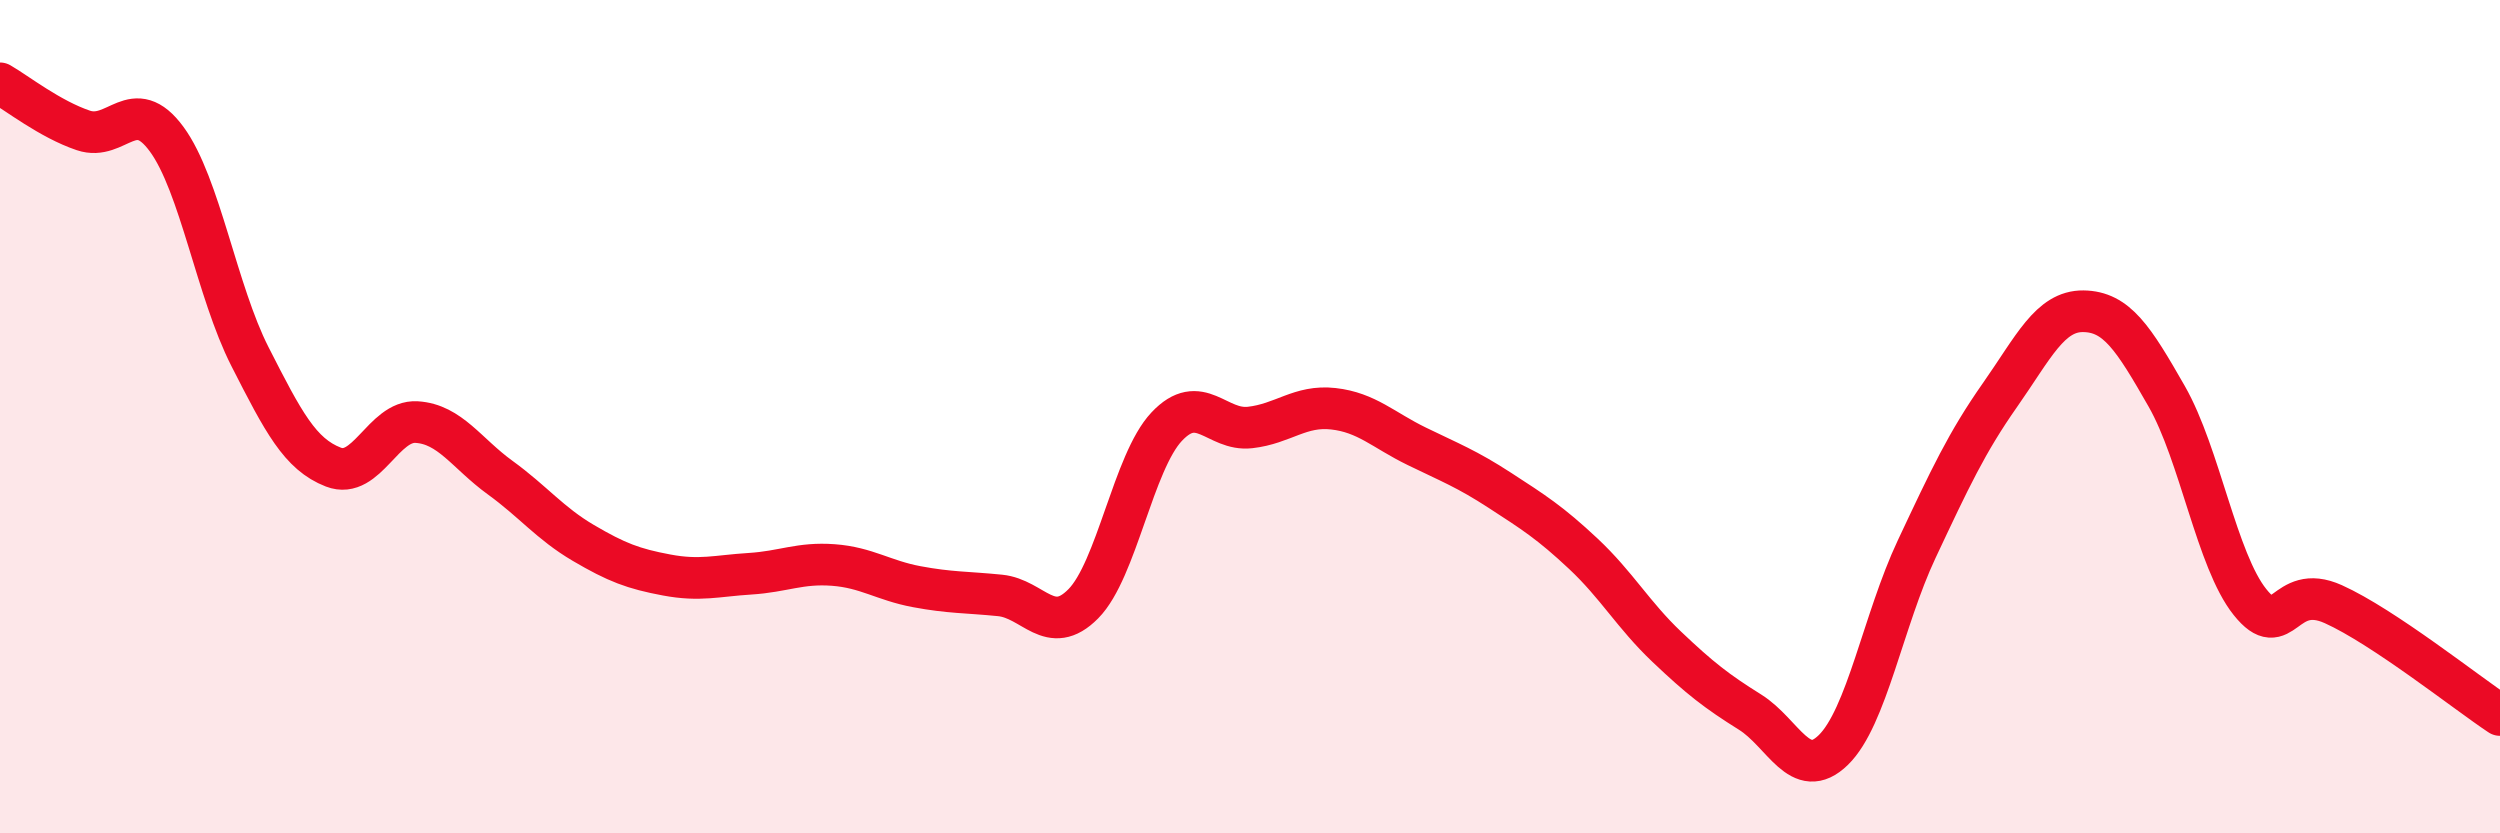
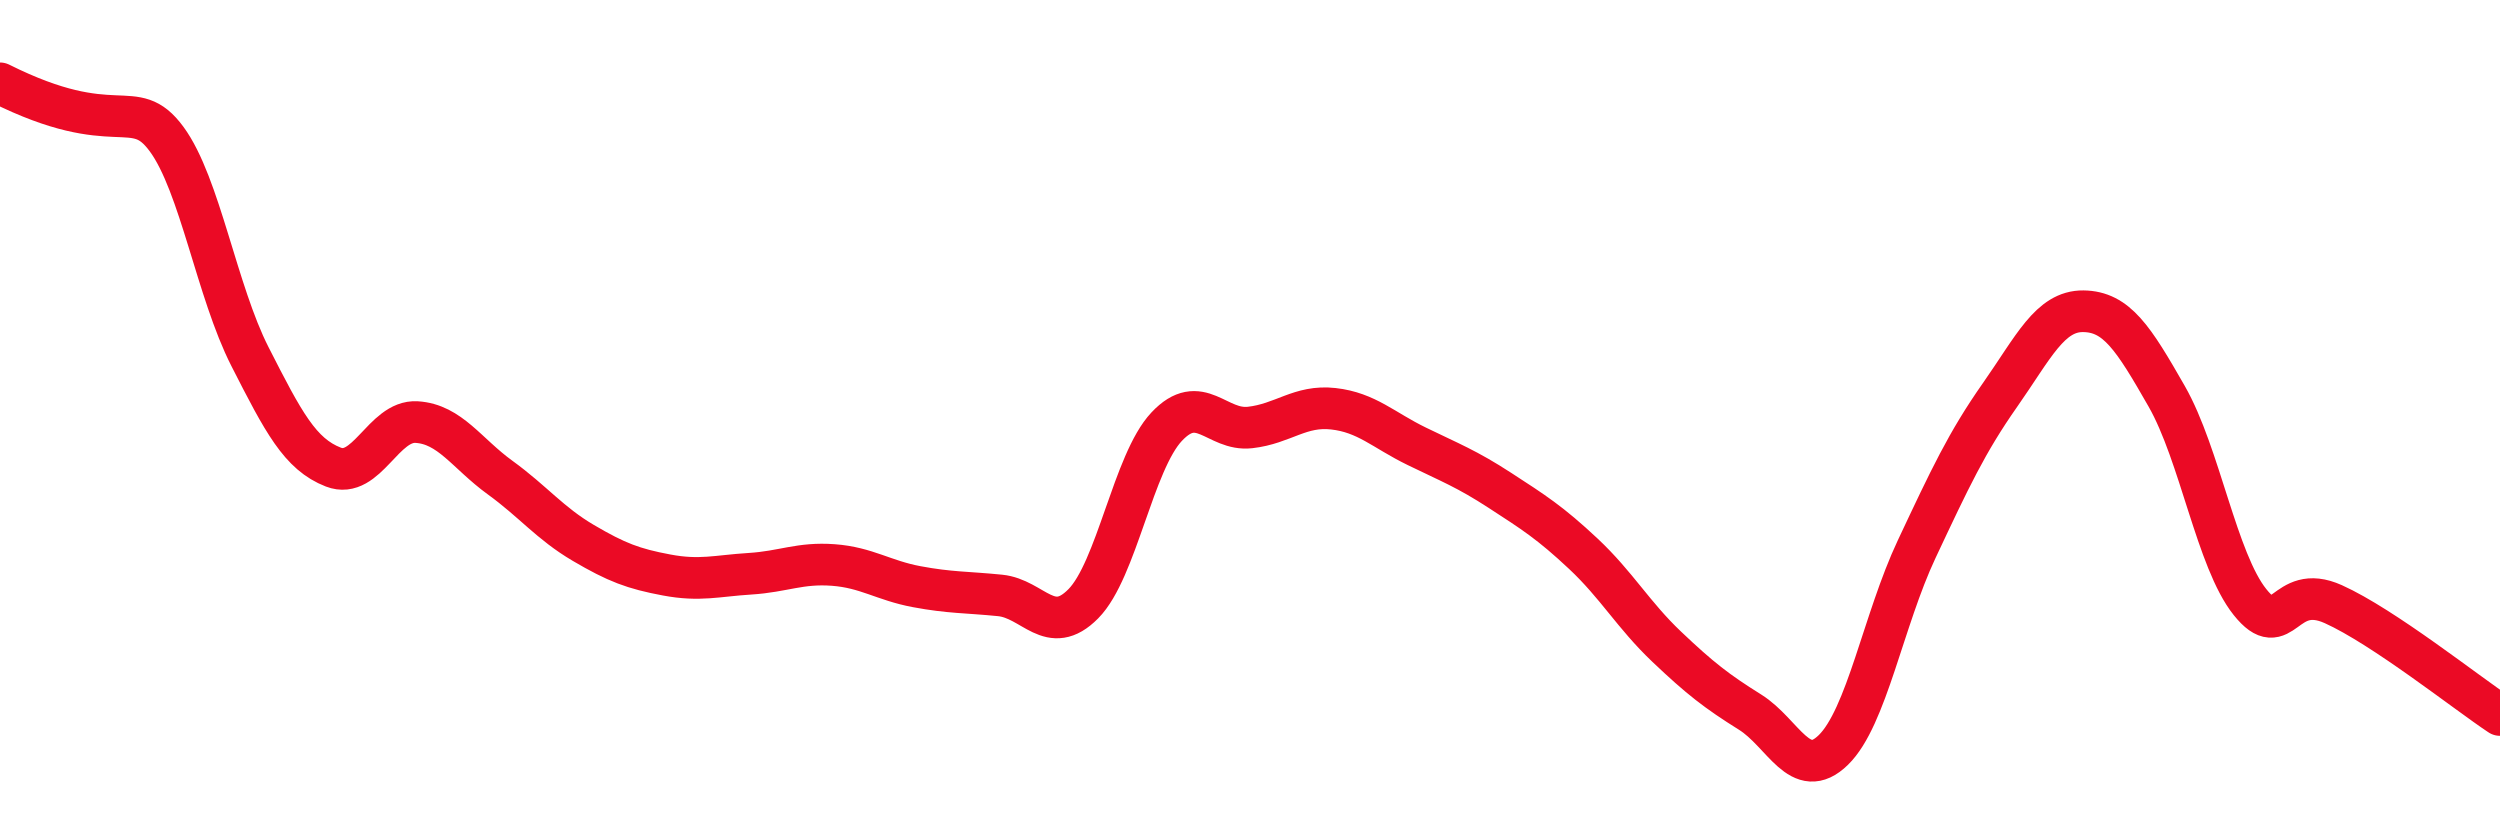
<svg xmlns="http://www.w3.org/2000/svg" width="60" height="20" viewBox="0 0 60 20">
-   <path d="M 0,2 C 0.4,2.23 1.2,2.86 2,3.13 C 2.8,3.4 3.2,2.25 4,3.34 C 4.8,4.43 5.2,6.99 6,8.56 C 6.8,10.13 7.2,10.9 8,11.21 C 8.8,11.52 9.2,10.08 10,10.13 C 10.8,10.18 11.2,10.88 12,11.46 C 12.8,12.04 13.2,12.56 14,13.03 C 14.8,13.5 15.2,13.65 16,13.8 C 16.8,13.95 17.2,13.82 18,13.77 C 18.8,13.72 19.2,13.5 20,13.56 C 20.8,13.62 21.2,13.93 22,14.08 C 22.8,14.23 23.2,14.21 24,14.29 C 24.8,14.37 25.2,15.3 26,14.49 C 26.8,13.68 27.2,11.09 28,10.24 C 28.8,9.39 29.2,10.35 30,10.26 C 30.8,10.17 31.2,9.72 32,9.81 C 32.8,9.9 33.2,10.32 34,10.71 C 34.8,11.1 35.2,11.25 36,11.77 C 36.8,12.29 37.2,12.54 38,13.29 C 38.8,14.04 39.2,14.76 40,15.52 C 40.8,16.28 41.2,16.59 42,17.09 C 42.8,17.59 43.2,18.78 44,18 C 44.8,17.22 45.2,14.88 46,13.18 C 46.8,11.48 47.2,10.62 48,9.48 C 48.8,8.34 49.2,7.46 50,7.47 C 50.8,7.48 51.2,8.11 52,9.51 C 52.8,10.91 53.2,13.45 54,14.45 C 54.8,15.45 54.8,13.96 56,14.5 C 57.2,15.04 59.2,16.63 60,17.16L60 20L0 20Z" fill="#EB0A25" opacity="0.1" stroke-linecap="round" stroke-linejoin="round" />
-   <path d="M 0,2 C 0.4,2.23 1.2,2.86 2,3.13 C 2.8,3.4 3.2,2.25 4,3.34 C 4.8,4.43 5.2,6.99 6,8.56 C 6.8,10.13 7.2,10.9 8,11.21 C 8.8,11.52 9.2,10.08 10,10.13 C 10.8,10.18 11.2,10.88 12,11.46 C 12.8,12.04 13.2,12.56 14,13.03 C 14.8,13.5 15.2,13.65 16,13.8 C 16.8,13.95 17.2,13.82 18,13.77 C 18.8,13.72 19.2,13.5 20,13.56 C 20.8,13.62 21.2,13.93 22,14.08 C 22.8,14.23 23.2,14.21 24,14.29 C 24.8,14.37 25.2,15.3 26,14.49 C 26.8,13.68 27.2,11.09 28,10.24 C 28.8,9.39 29.2,10.35 30,10.26 C 30.8,10.17 31.2,9.72 32,9.81 C 32.8,9.9 33.2,10.32 34,10.71 C 34.8,11.1 35.2,11.25 36,11.77 C 36.8,12.29 37.2,12.54 38,13.29 C 38.8,14.04 39.2,14.76 40,15.52 C 40.8,16.28 41.2,16.59 42,17.09 C 42.8,17.59 43.2,18.78 44,18 C 44.8,17.22 45.2,14.88 46,13.18 C 46.8,11.48 47.2,10.62 48,9.48 C 48.8,8.34 49.2,7.46 50,7.47 C 50.8,7.48 51.2,8.11 52,9.51 C 52.8,10.91 53.2,13.45 54,14.45 C 54.8,15.45 54.8,13.96 56,14.5 C 57.2,15.04 59.2,16.63 60,17.16" stroke="#EB0A25" stroke-width="1" fill="none" stroke-linecap="round" stroke-linejoin="round" />
+   <path d="M 0,2 C 2.8,3.4 3.2,2.25 4,3.34 C 4.8,4.43 5.2,6.99 6,8.56 C 6.8,10.13 7.2,10.9 8,11.21 C 8.8,11.52 9.2,10.08 10,10.13 C 10.8,10.18 11.2,10.88 12,11.46 C 12.8,12.04 13.2,12.56 14,13.03 C 14.8,13.5 15.2,13.65 16,13.8 C 16.8,13.95 17.2,13.82 18,13.77 C 18.8,13.72 19.2,13.5 20,13.56 C 20.8,13.62 21.2,13.93 22,14.08 C 22.8,14.23 23.2,14.21 24,14.29 C 24.8,14.37 25.2,15.3 26,14.49 C 26.8,13.68 27.2,11.09 28,10.24 C 28.8,9.39 29.2,10.35 30,10.26 C 30.8,10.17 31.2,9.72 32,9.81 C 32.8,9.9 33.2,10.32 34,10.71 C 34.8,11.1 35.2,11.25 36,11.77 C 36.8,12.29 37.2,12.54 38,13.29 C 38.8,14.04 39.2,14.76 40,15.52 C 40.8,16.28 41.2,16.59 42,17.09 C 42.8,17.59 43.2,18.78 44,18 C 44.8,17.22 45.2,14.88 46,13.18 C 46.8,11.48 47.2,10.62 48,9.48 C 48.8,8.34 49.2,7.46 50,7.47 C 50.8,7.48 51.2,8.11 52,9.51 C 52.8,10.91 53.2,13.45 54,14.45 C 54.8,15.45 54.8,13.96 56,14.5 C 57.2,15.04 59.2,16.63 60,17.16" stroke="#EB0A25" stroke-width="1" fill="none" stroke-linecap="round" stroke-linejoin="round" />
</svg>